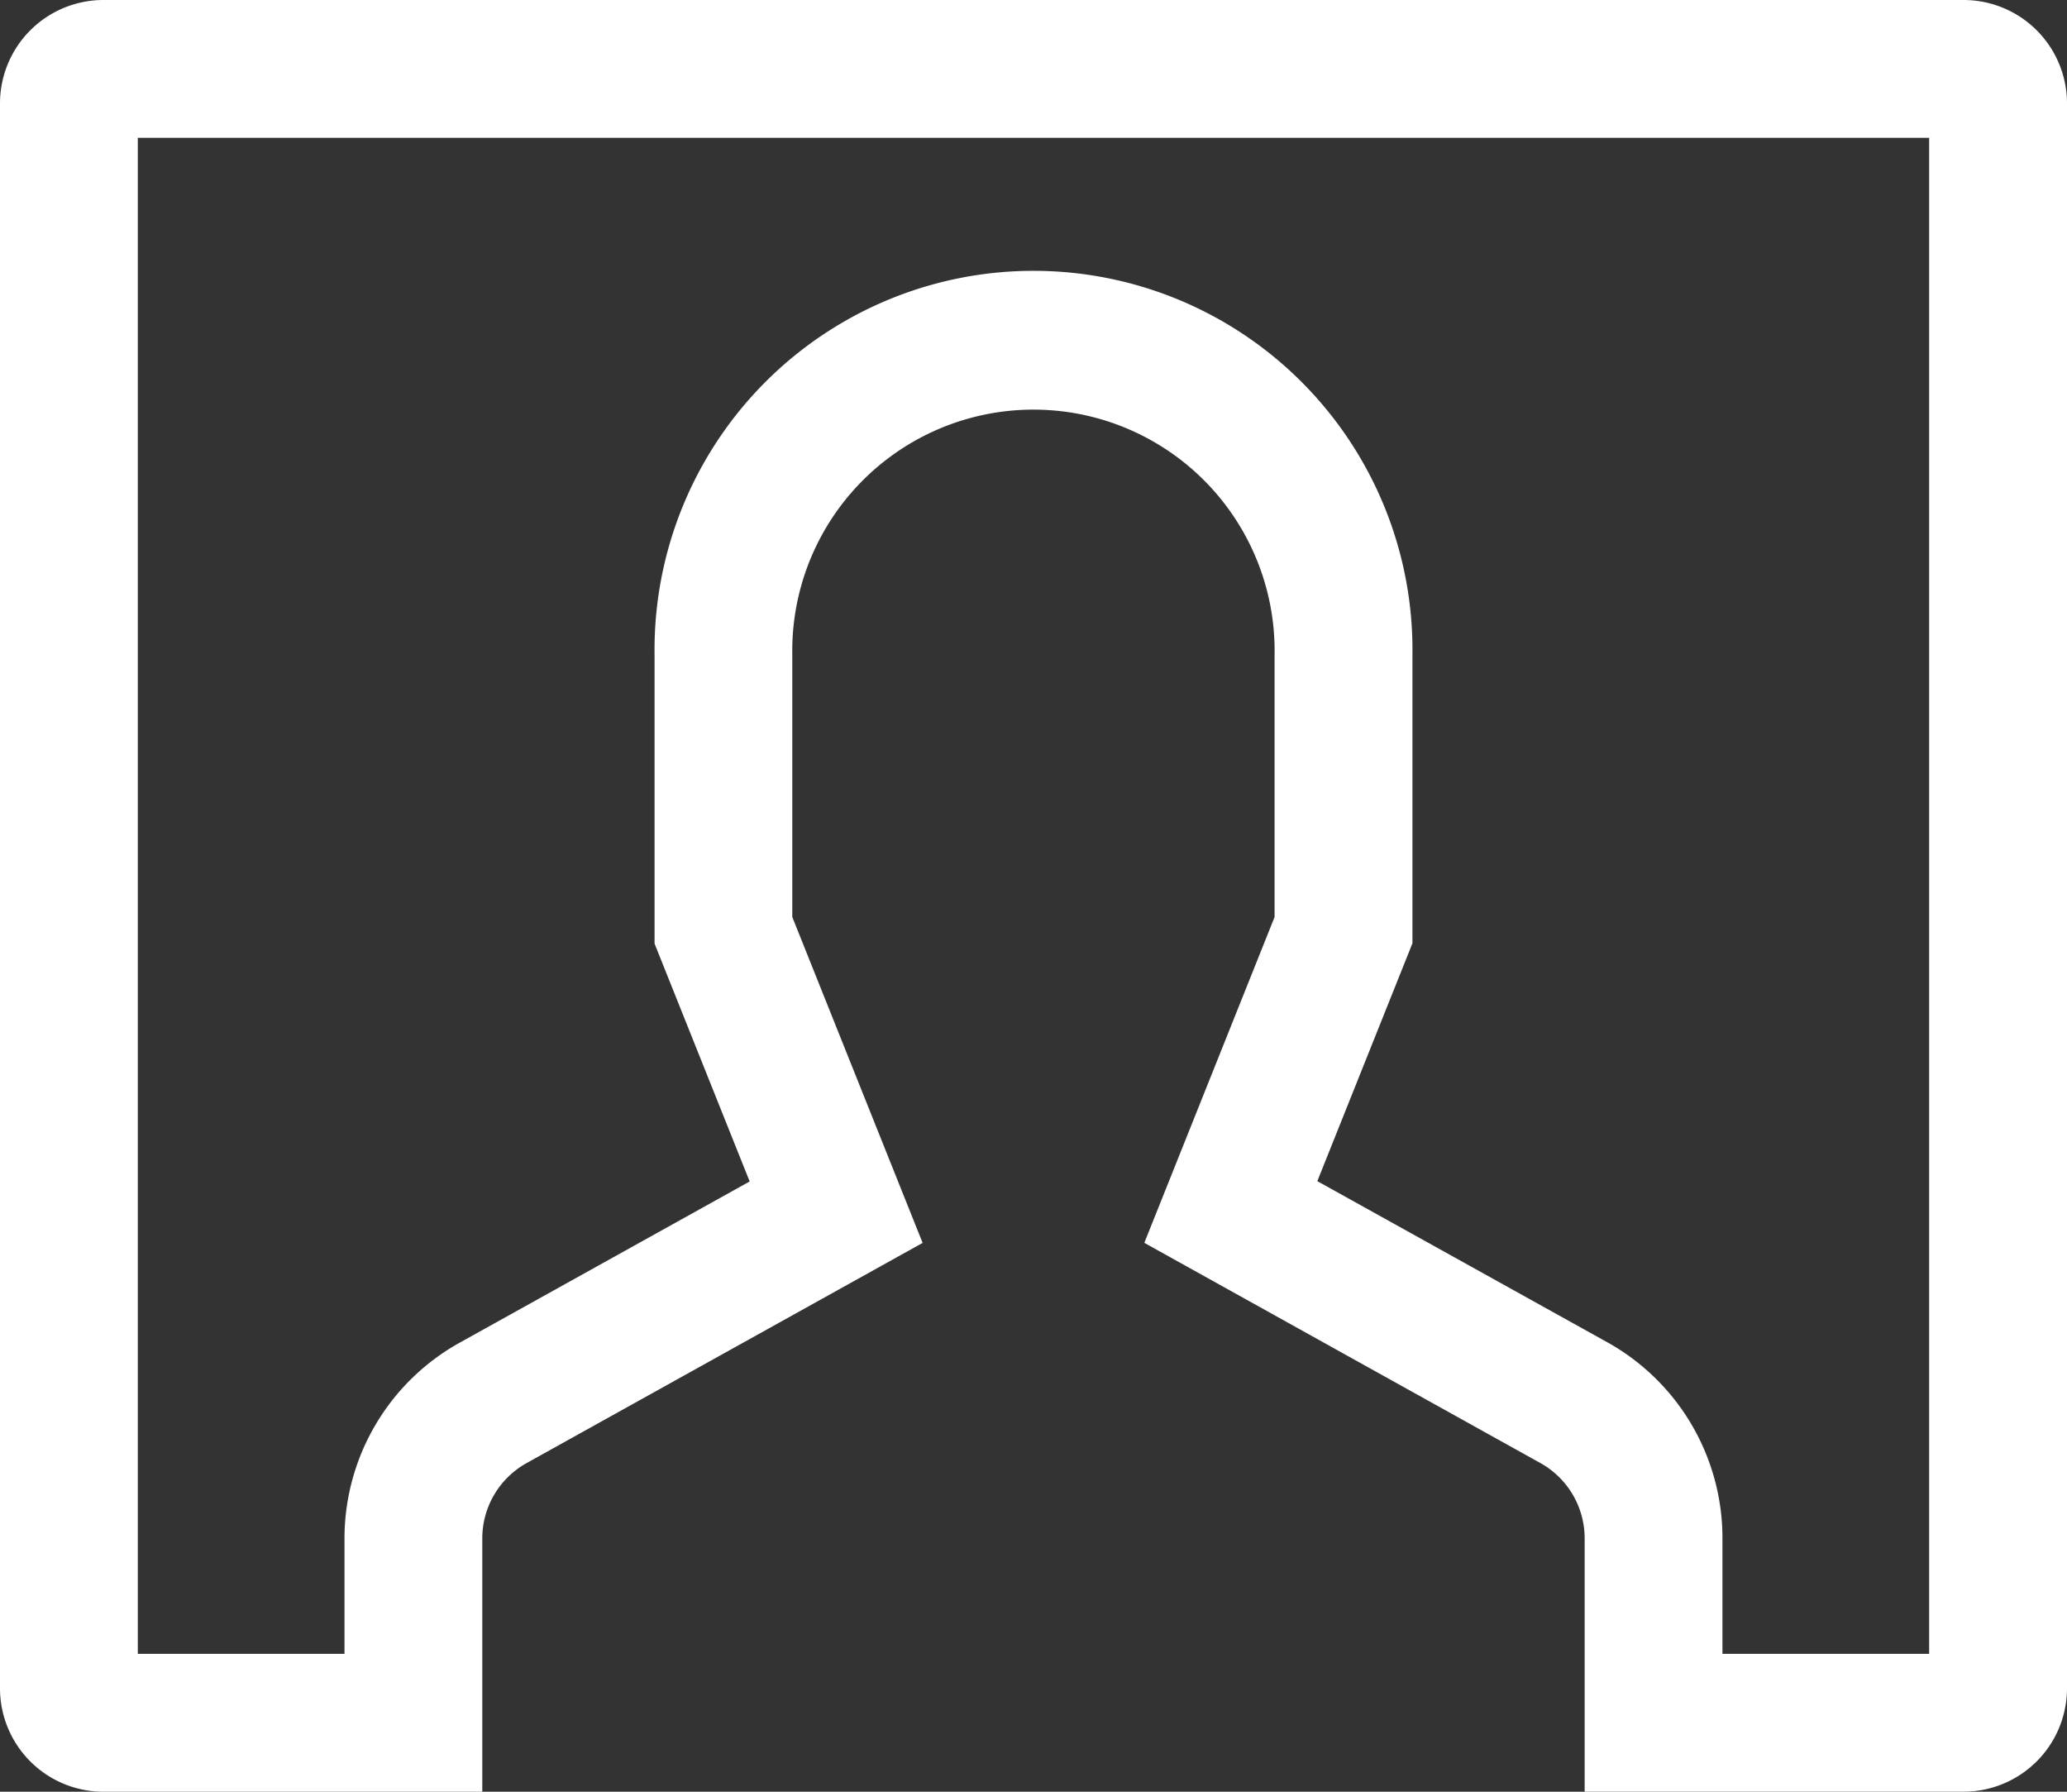
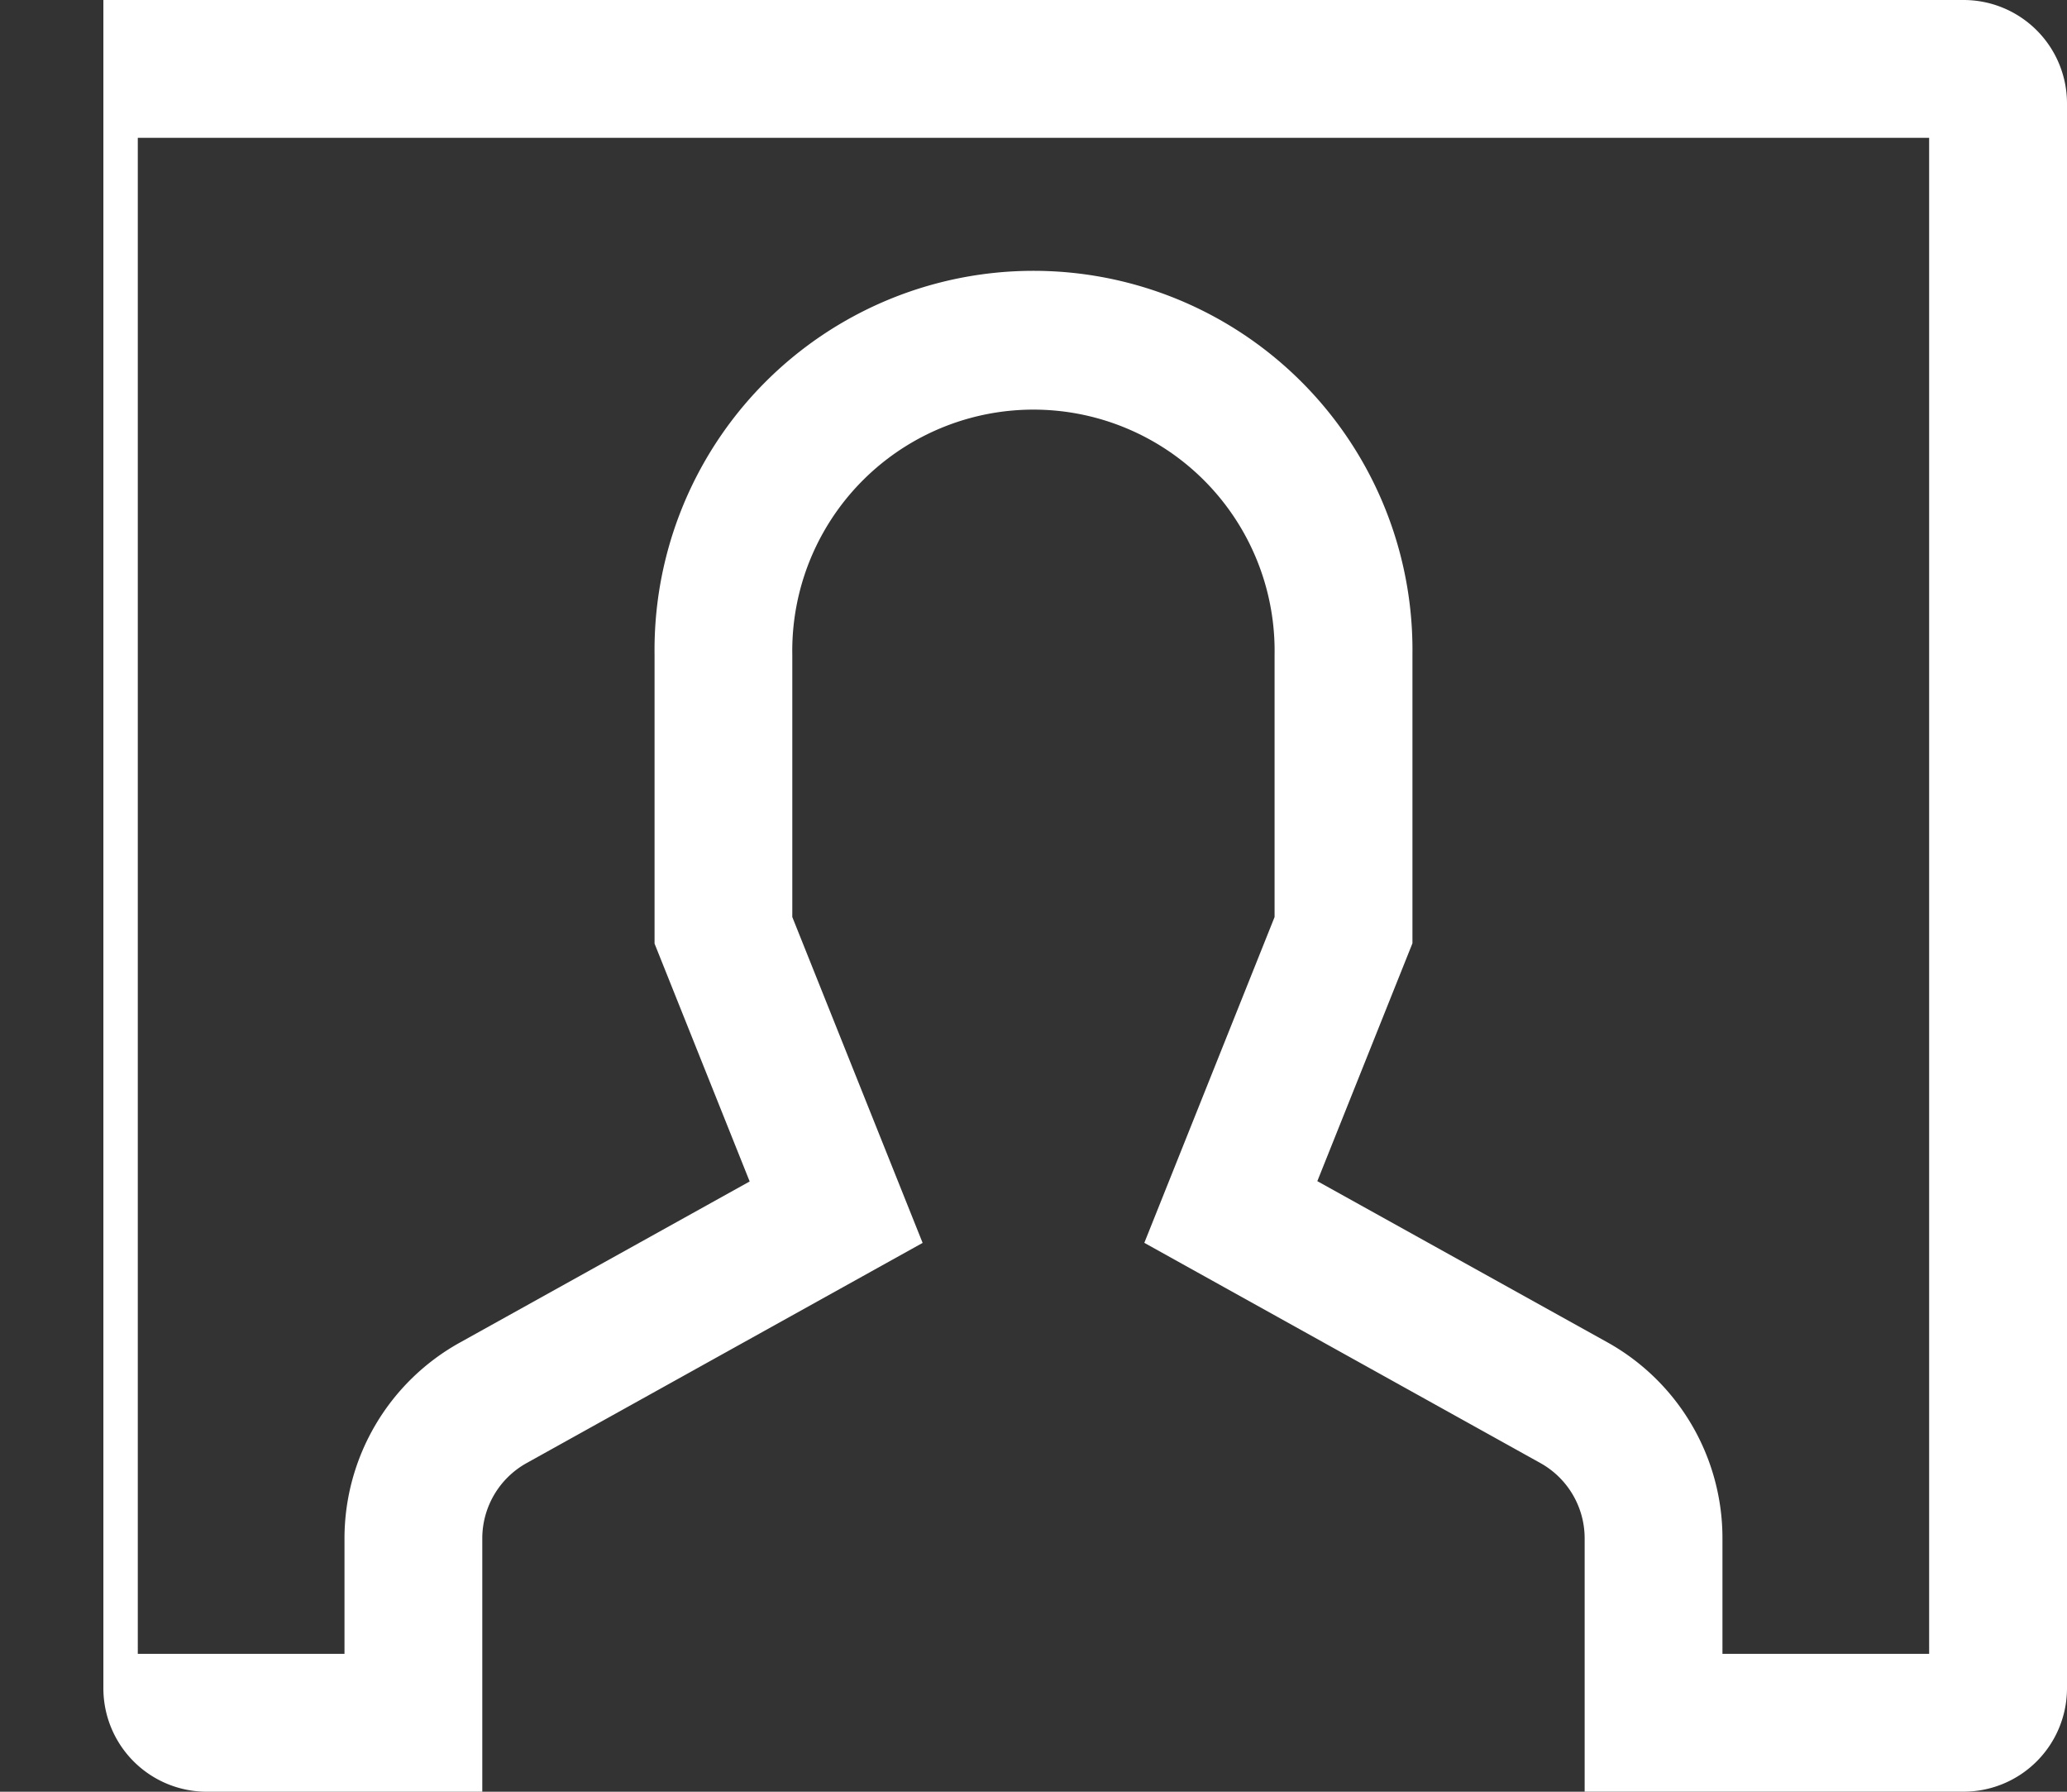
<svg xmlns="http://www.w3.org/2000/svg" width="33.751" height="29.251" viewBox="0 0 33.751 29.251">
  <rect x="0" y="0" width="33.751" height="29.251" fill="#333333" stroke="none" />
-   <path id="contact" d="M33.188,3.375H2.813A1.689,1.689,0,0,0,1.125,5.063V30.938a1.689,1.689,0,0,0,1.688,1.688H9V28.49a1.407,1.407,0,0,1,.723-1.229l6.467-3.595-2.128-5.32V14.063a3.938,3.938,0,1,1,7.875,0v4.283L19.81,23.665l6.467,3.595A1.407,1.407,0,0,1,27,28.489v4.136h6.188a1.689,1.689,0,0,0,1.688-1.688V5.063a1.689,1.689,0,0,0-1.688-1.688Zm-.563,27H29.25V28.489a3.658,3.658,0,0,0-1.879-3.2l-4.736-2.631,1.553-3.883V14.063a6.188,6.188,0,1,0-12.375,0V18.78l1.553,3.883L8.631,25.295A3.658,3.658,0,0,0,6.75,28.489v1.886H3.375V5.625h29.25Z" transform="translate(-1.125 -3.375)" fill="#fff" />
+   <path id="contact" d="M33.188,3.375H2.813V30.938a1.689,1.689,0,0,0,1.688,1.688H9V28.49a1.407,1.407,0,0,1,.723-1.229l6.467-3.595-2.128-5.32V14.063a3.938,3.938,0,1,1,7.875,0v4.283L19.81,23.665l6.467,3.595A1.407,1.407,0,0,1,27,28.489v4.136h6.188a1.689,1.689,0,0,0,1.688-1.688V5.063a1.689,1.689,0,0,0-1.688-1.688Zm-.563,27H29.25V28.489a3.658,3.658,0,0,0-1.879-3.2l-4.736-2.631,1.553-3.883V14.063a6.188,6.188,0,1,0-12.375,0V18.78l1.553,3.883L8.631,25.295A3.658,3.658,0,0,0,6.75,28.489v1.886H3.375V5.625h29.25Z" transform="translate(-1.125 -3.375)" fill="#fff" />
</svg>